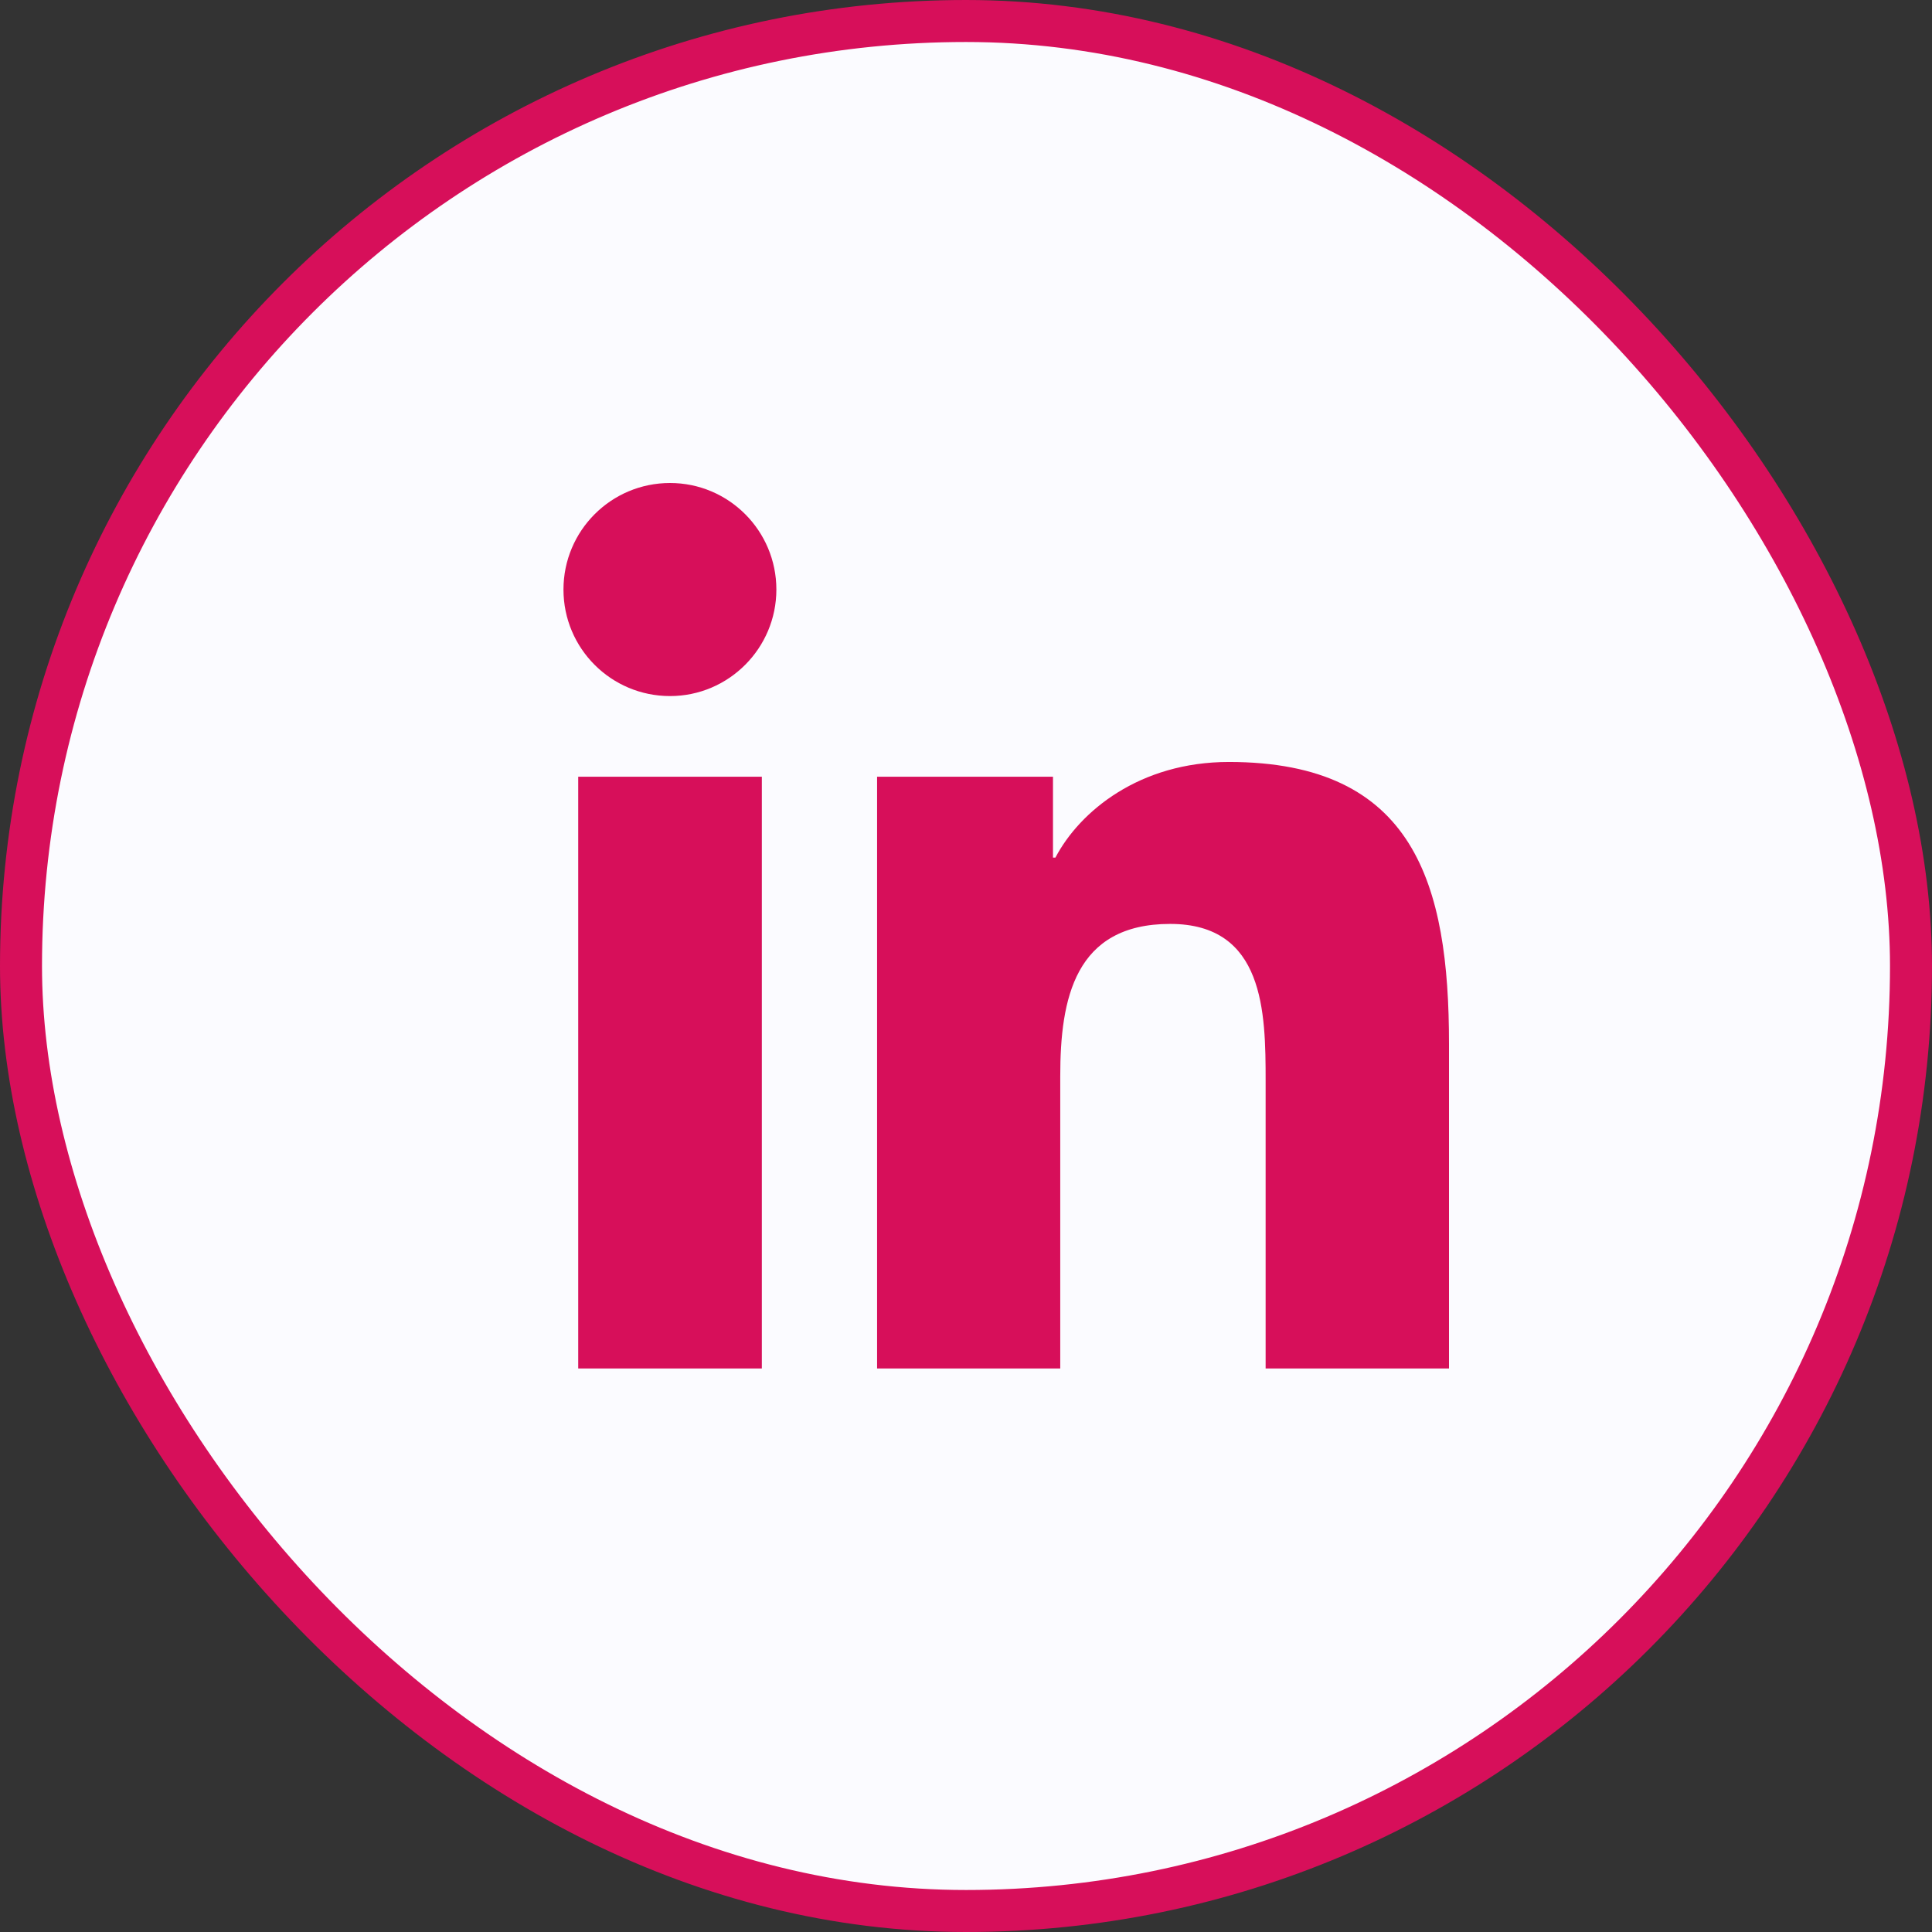
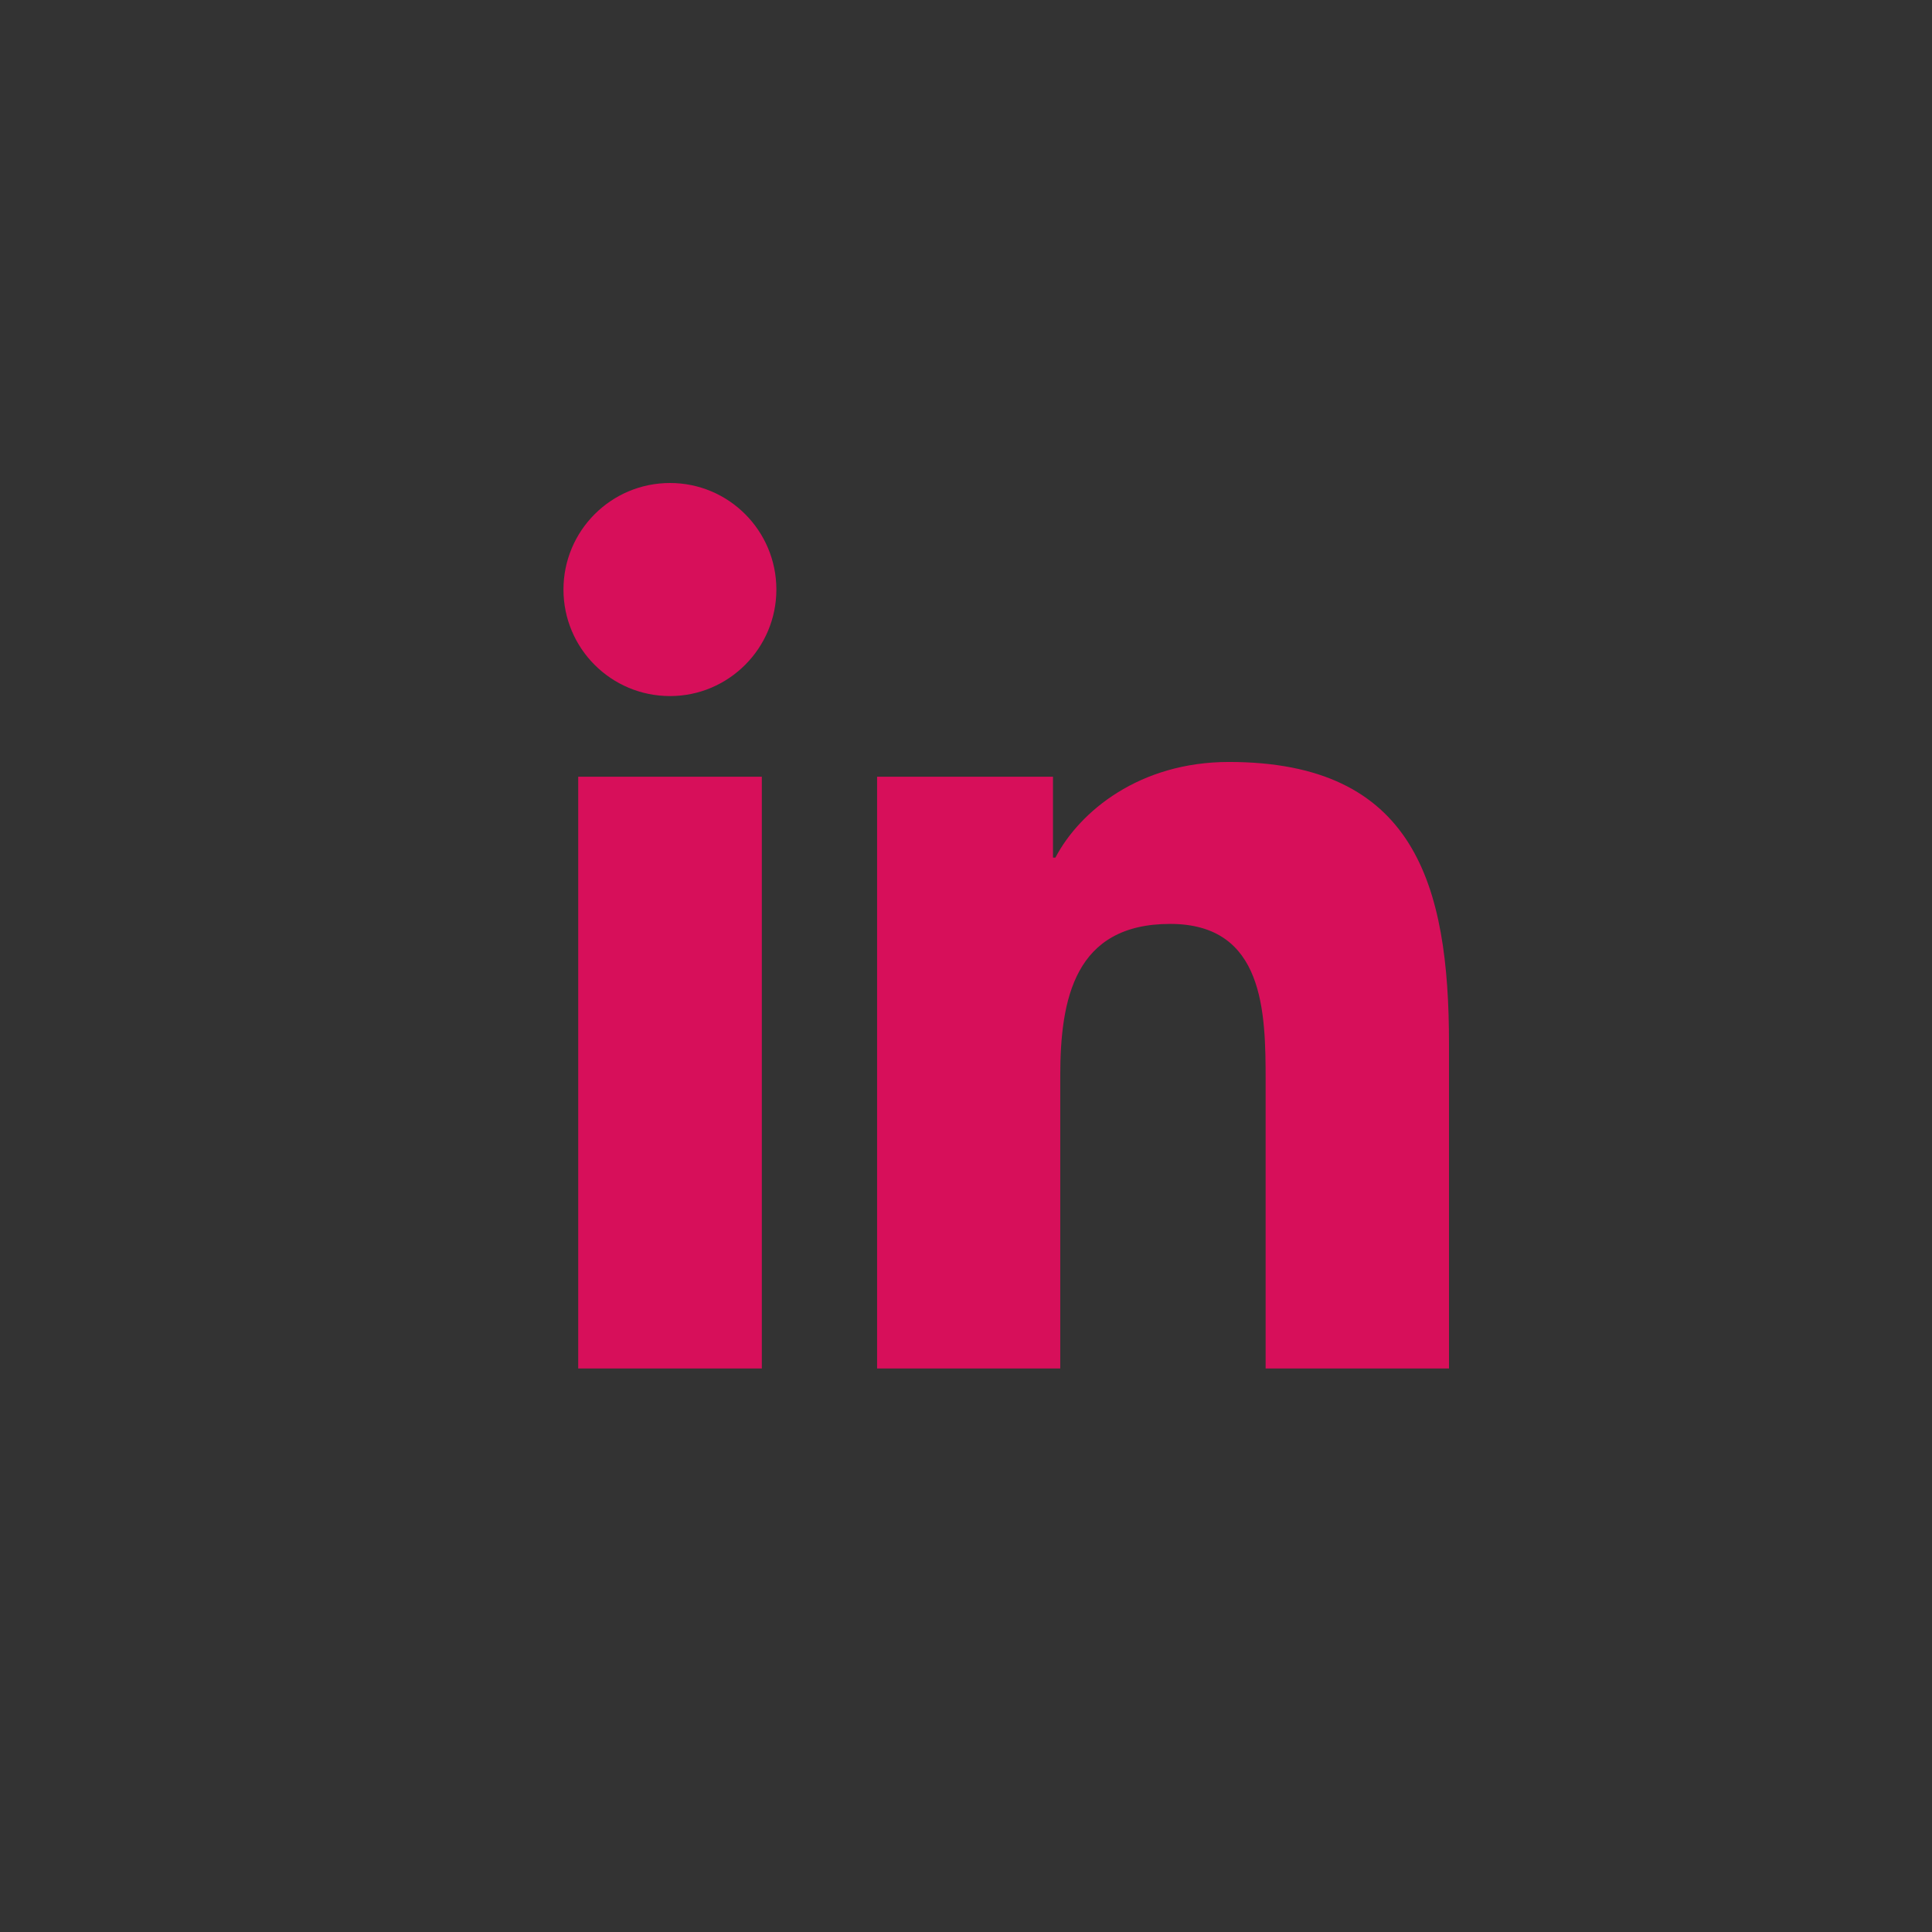
<svg xmlns="http://www.w3.org/2000/svg" width="46" height="46" viewBox="0 0 46 46" fill="none">
  <rect x="0" y="0" width="46" height="46" fill="#333333" stroke="none" />
-   <rect x="0.5" y="0.5" width="45" height="45" rx="22.5" fill="#FBFBFF" stroke="#D70F5A" />
-   <path d="M18.139 32.583H13.767V18.493H18.139V32.583ZM15.953 16.573C14.55 16.573 13.416 15.438 13.416 14.037C13.416 12.636 14.55 11.5 15.953 11.5C17.351 11.5 18.485 12.636 18.485 14.037C18.485 15.432 17.351 16.573 15.953 16.573ZM34.5 32.583H30.134V25.734C30.134 24.103 30.105 21.998 27.861 21.998C25.589 21.998 25.244 23.78 25.244 25.619V32.583H20.883V18.493H25.071V20.419H25.129C25.71 19.312 27.137 18.142 29.259 18.142C33.683 18.142 34.5 21.059 34.5 24.852V32.583Z" fill="#D70F5A" />
+   <path d="M18.139 32.583H13.767V18.493H18.139ZM15.953 16.573C14.55 16.573 13.416 15.438 13.416 14.037C13.416 12.636 14.55 11.5 15.953 11.5C17.351 11.5 18.485 12.636 18.485 14.037C18.485 15.432 17.351 16.573 15.953 16.573ZM34.5 32.583H30.134V25.734C30.134 24.103 30.105 21.998 27.861 21.998C25.589 21.998 25.244 23.78 25.244 25.619V32.583H20.883V18.493H25.071V20.419H25.129C25.71 19.312 27.137 18.142 29.259 18.142C33.683 18.142 34.5 21.059 34.5 24.852V32.583Z" fill="#D70F5A" />
</svg>